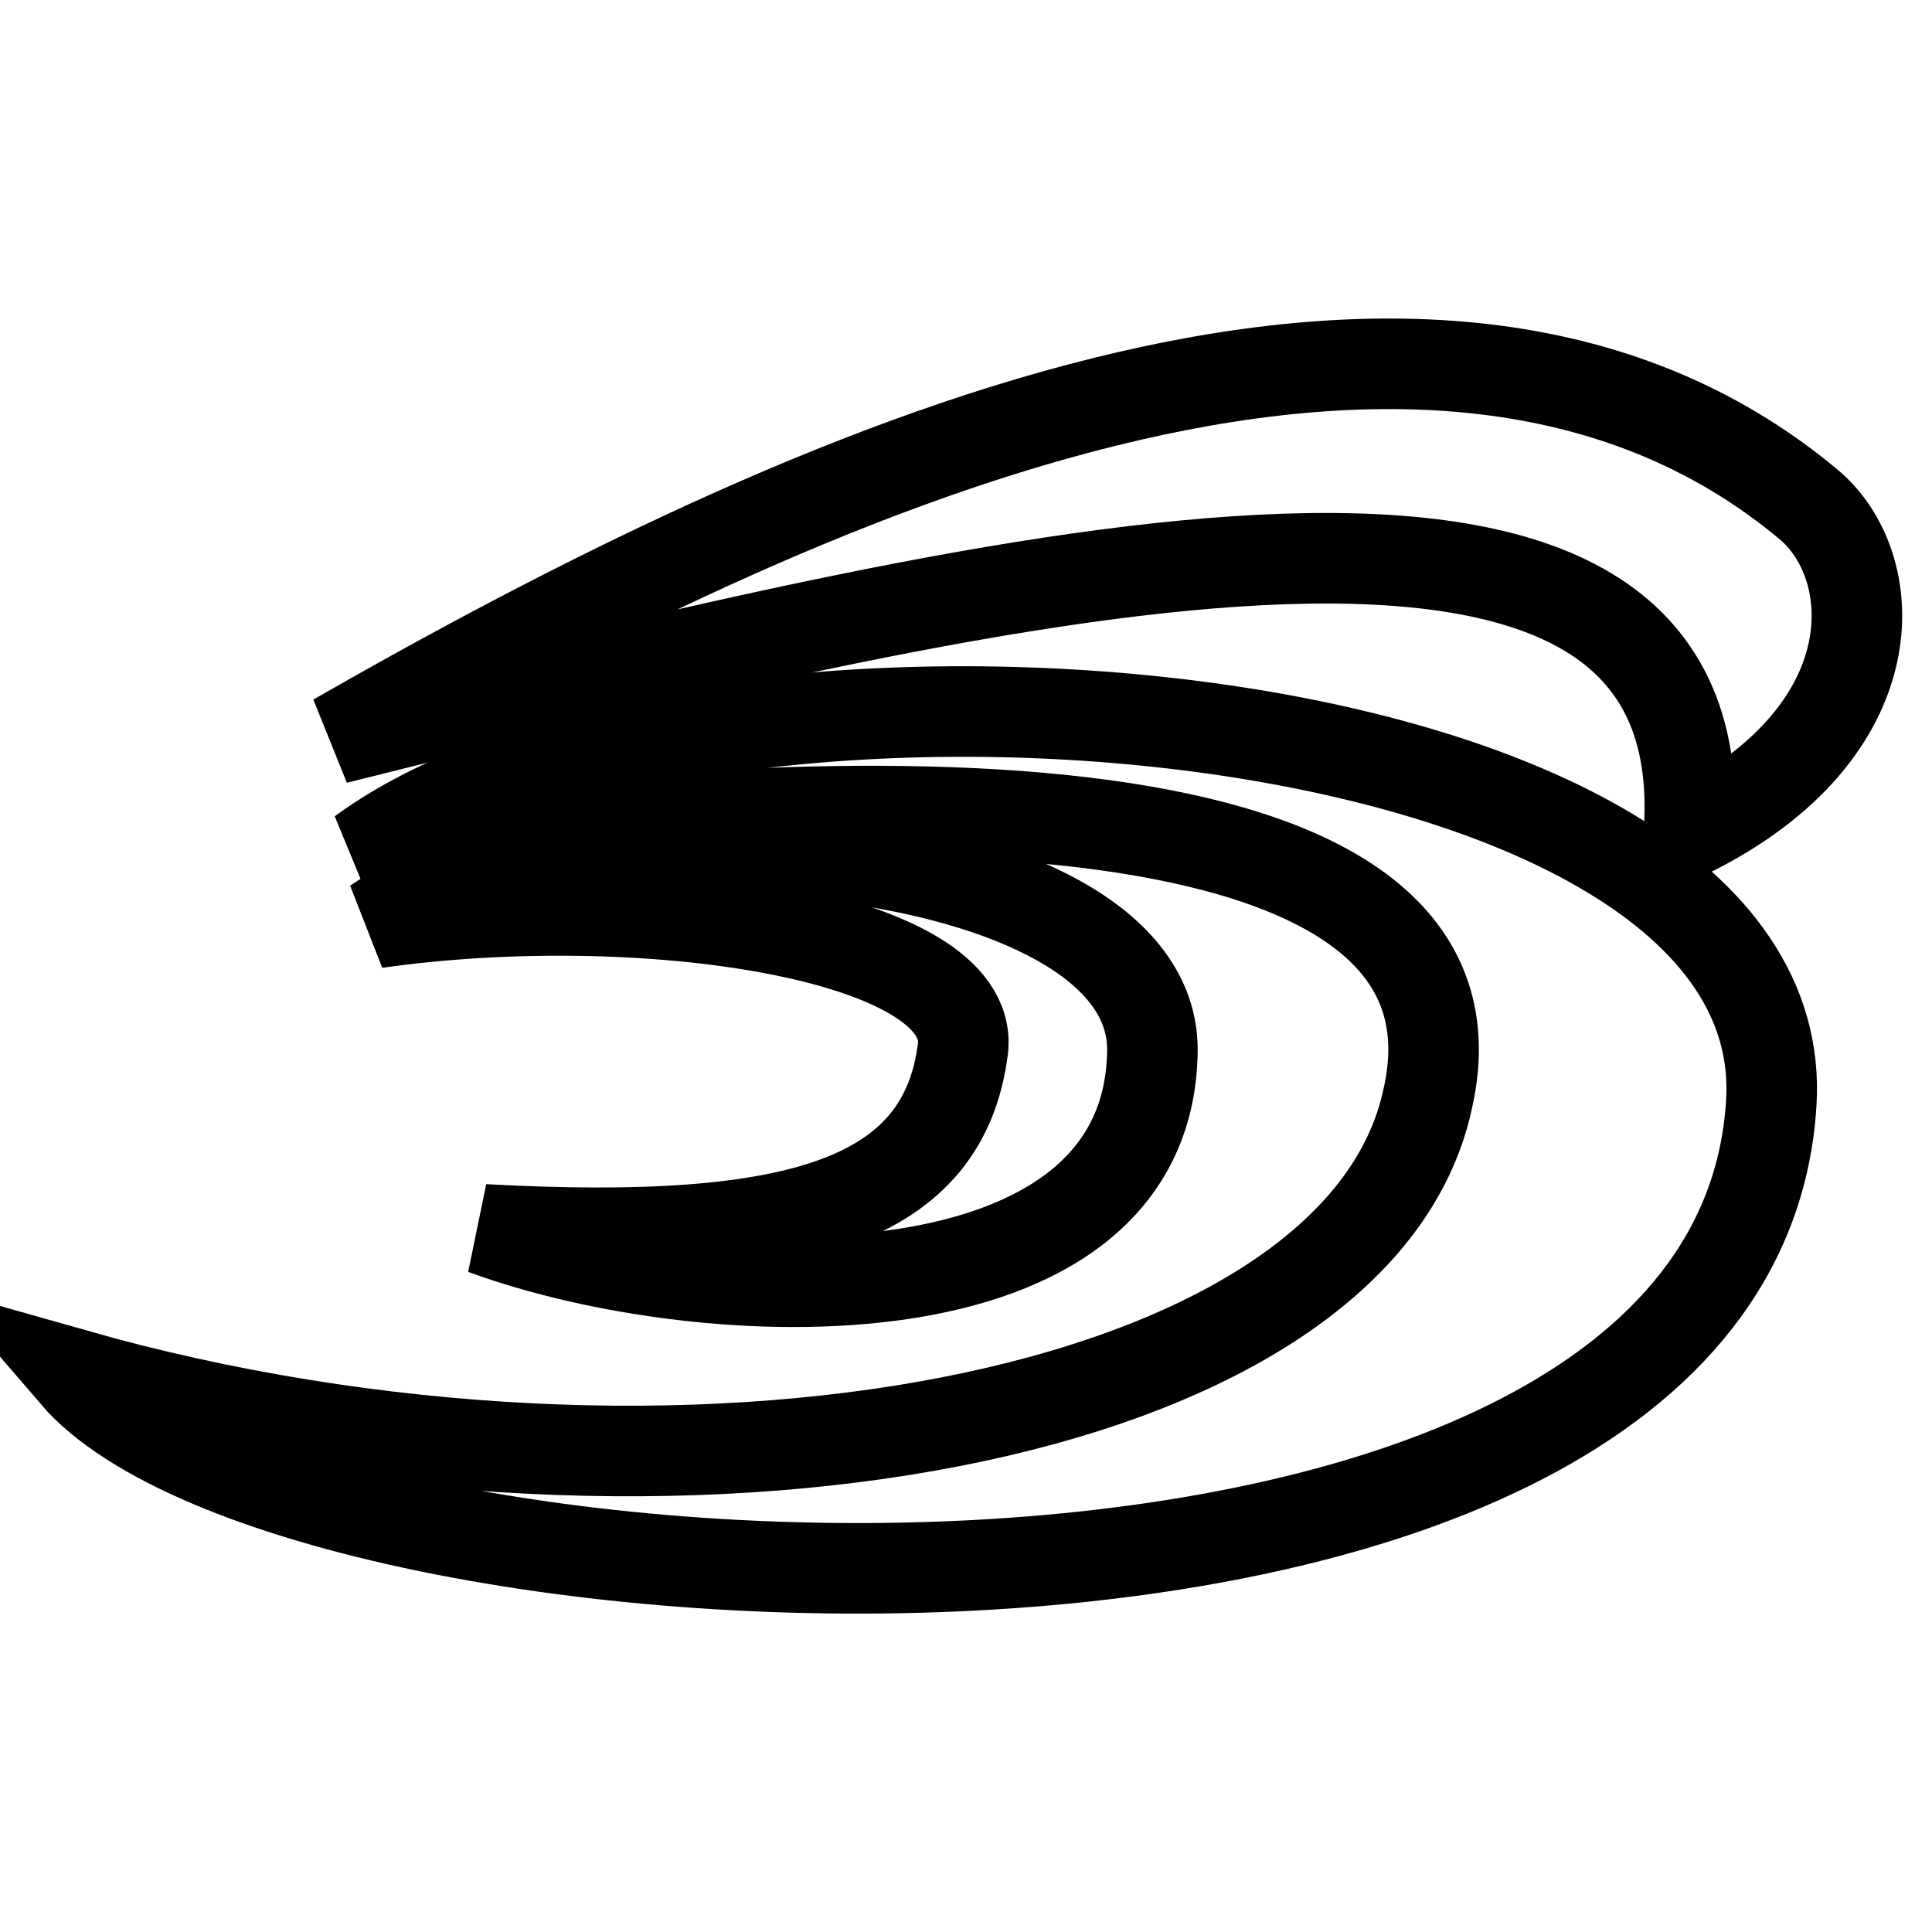
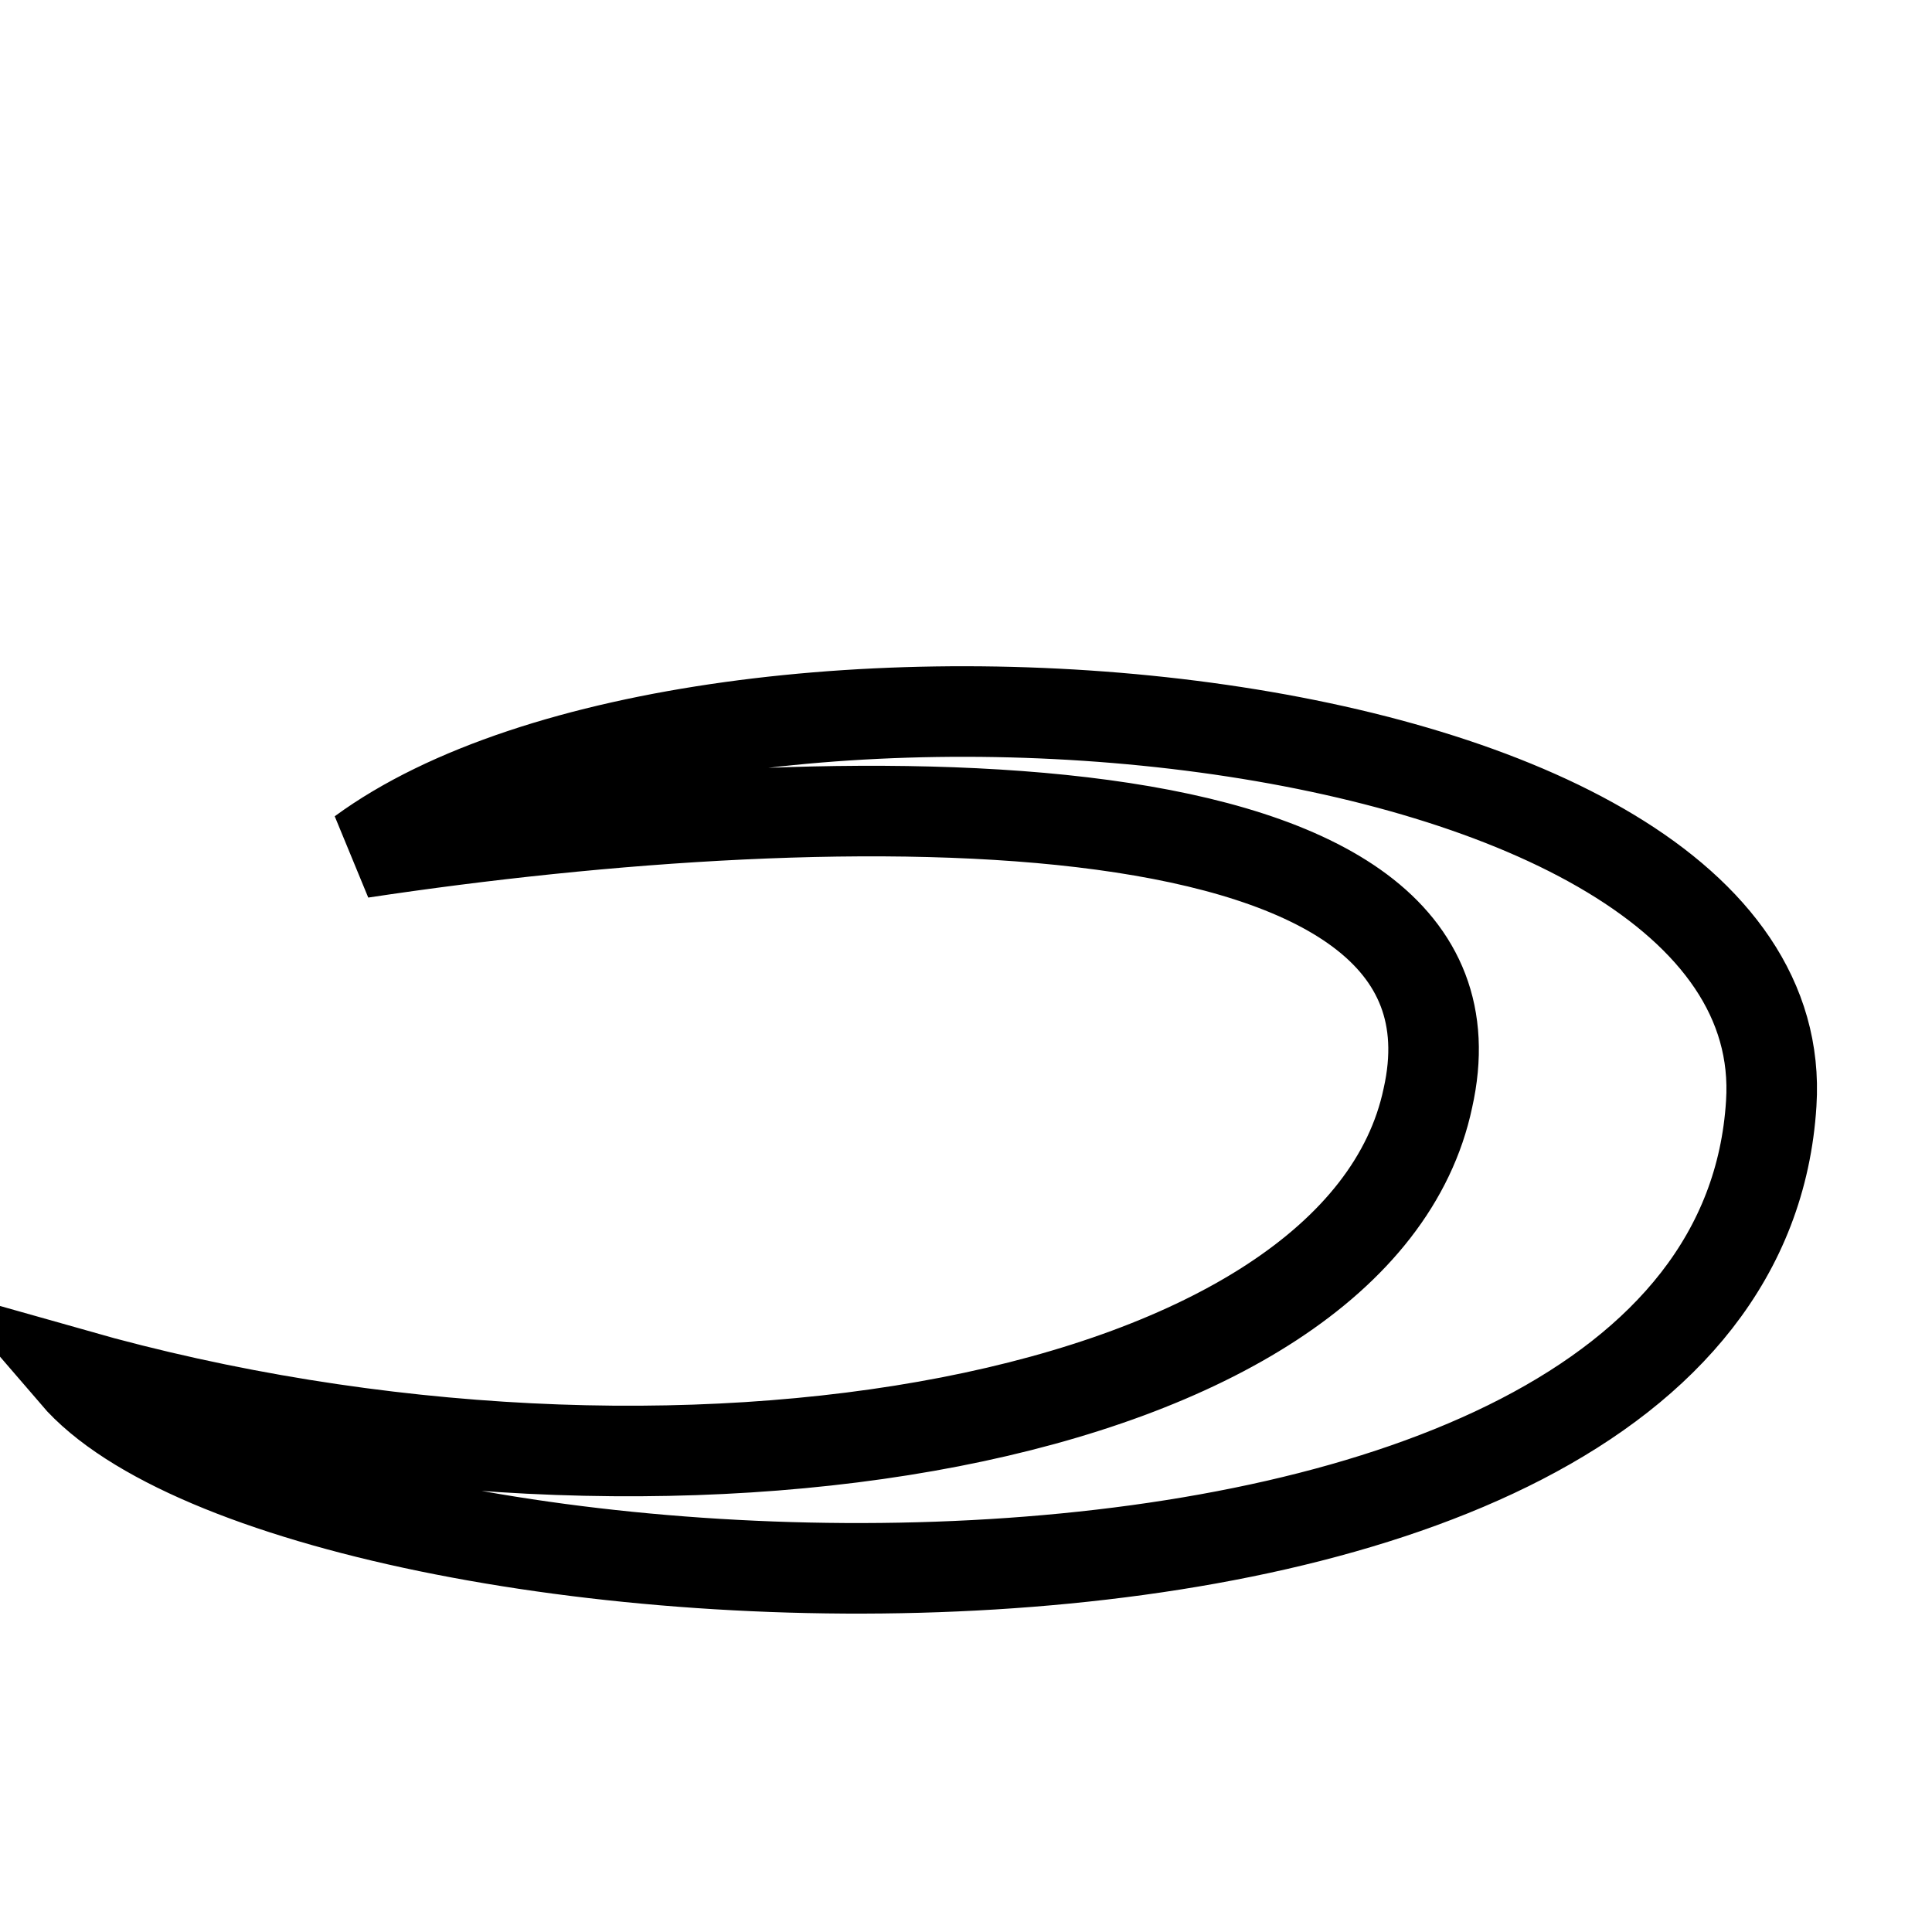
<svg xmlns="http://www.w3.org/2000/svg" version="1.1" x="0px" y="0px" viewBox="0 0 256 256" enable-background="new 0 0 256 256" xml:space="preserve">
  <g>
    <g>
-       <path stroke-width="12" fill-opacity="0" stroke="#000000" d="M44.5,97.9c62-35.5,144.6-73.2,195.1-31.1c9.8,8.1,11.2,30.1-15.8,43.5C227.6,53.4,137.1,74.7,44.5,97.9L44.5,97.9z" />
      <path stroke-width="12" fill-opacity="0" stroke="#000000" d="M47.9,113c45.7-33.5,190.3-21.8,186.8,33.2c-5,80.7-195.3,70.2-224.8,35.9c79.4,22.5,170.2,6.5,179.3-36.6C199,101.9,111.6,103.4,47.9,113L47.9,113z" />
-       <path stroke-width="12" fill-opacity="0" stroke="#000000" d="M49.8,122.3c25.1-17.3,103.3-11.9,102.9,17c-0.5,36.3-58.6,34.6-88.6,23.6c42.3,2.3,61-4,63.5-24C129.2,123.8,84.9,117.3,49.8,122.3L49.8,122.3z" />
    </g>
  </g>
</svg>